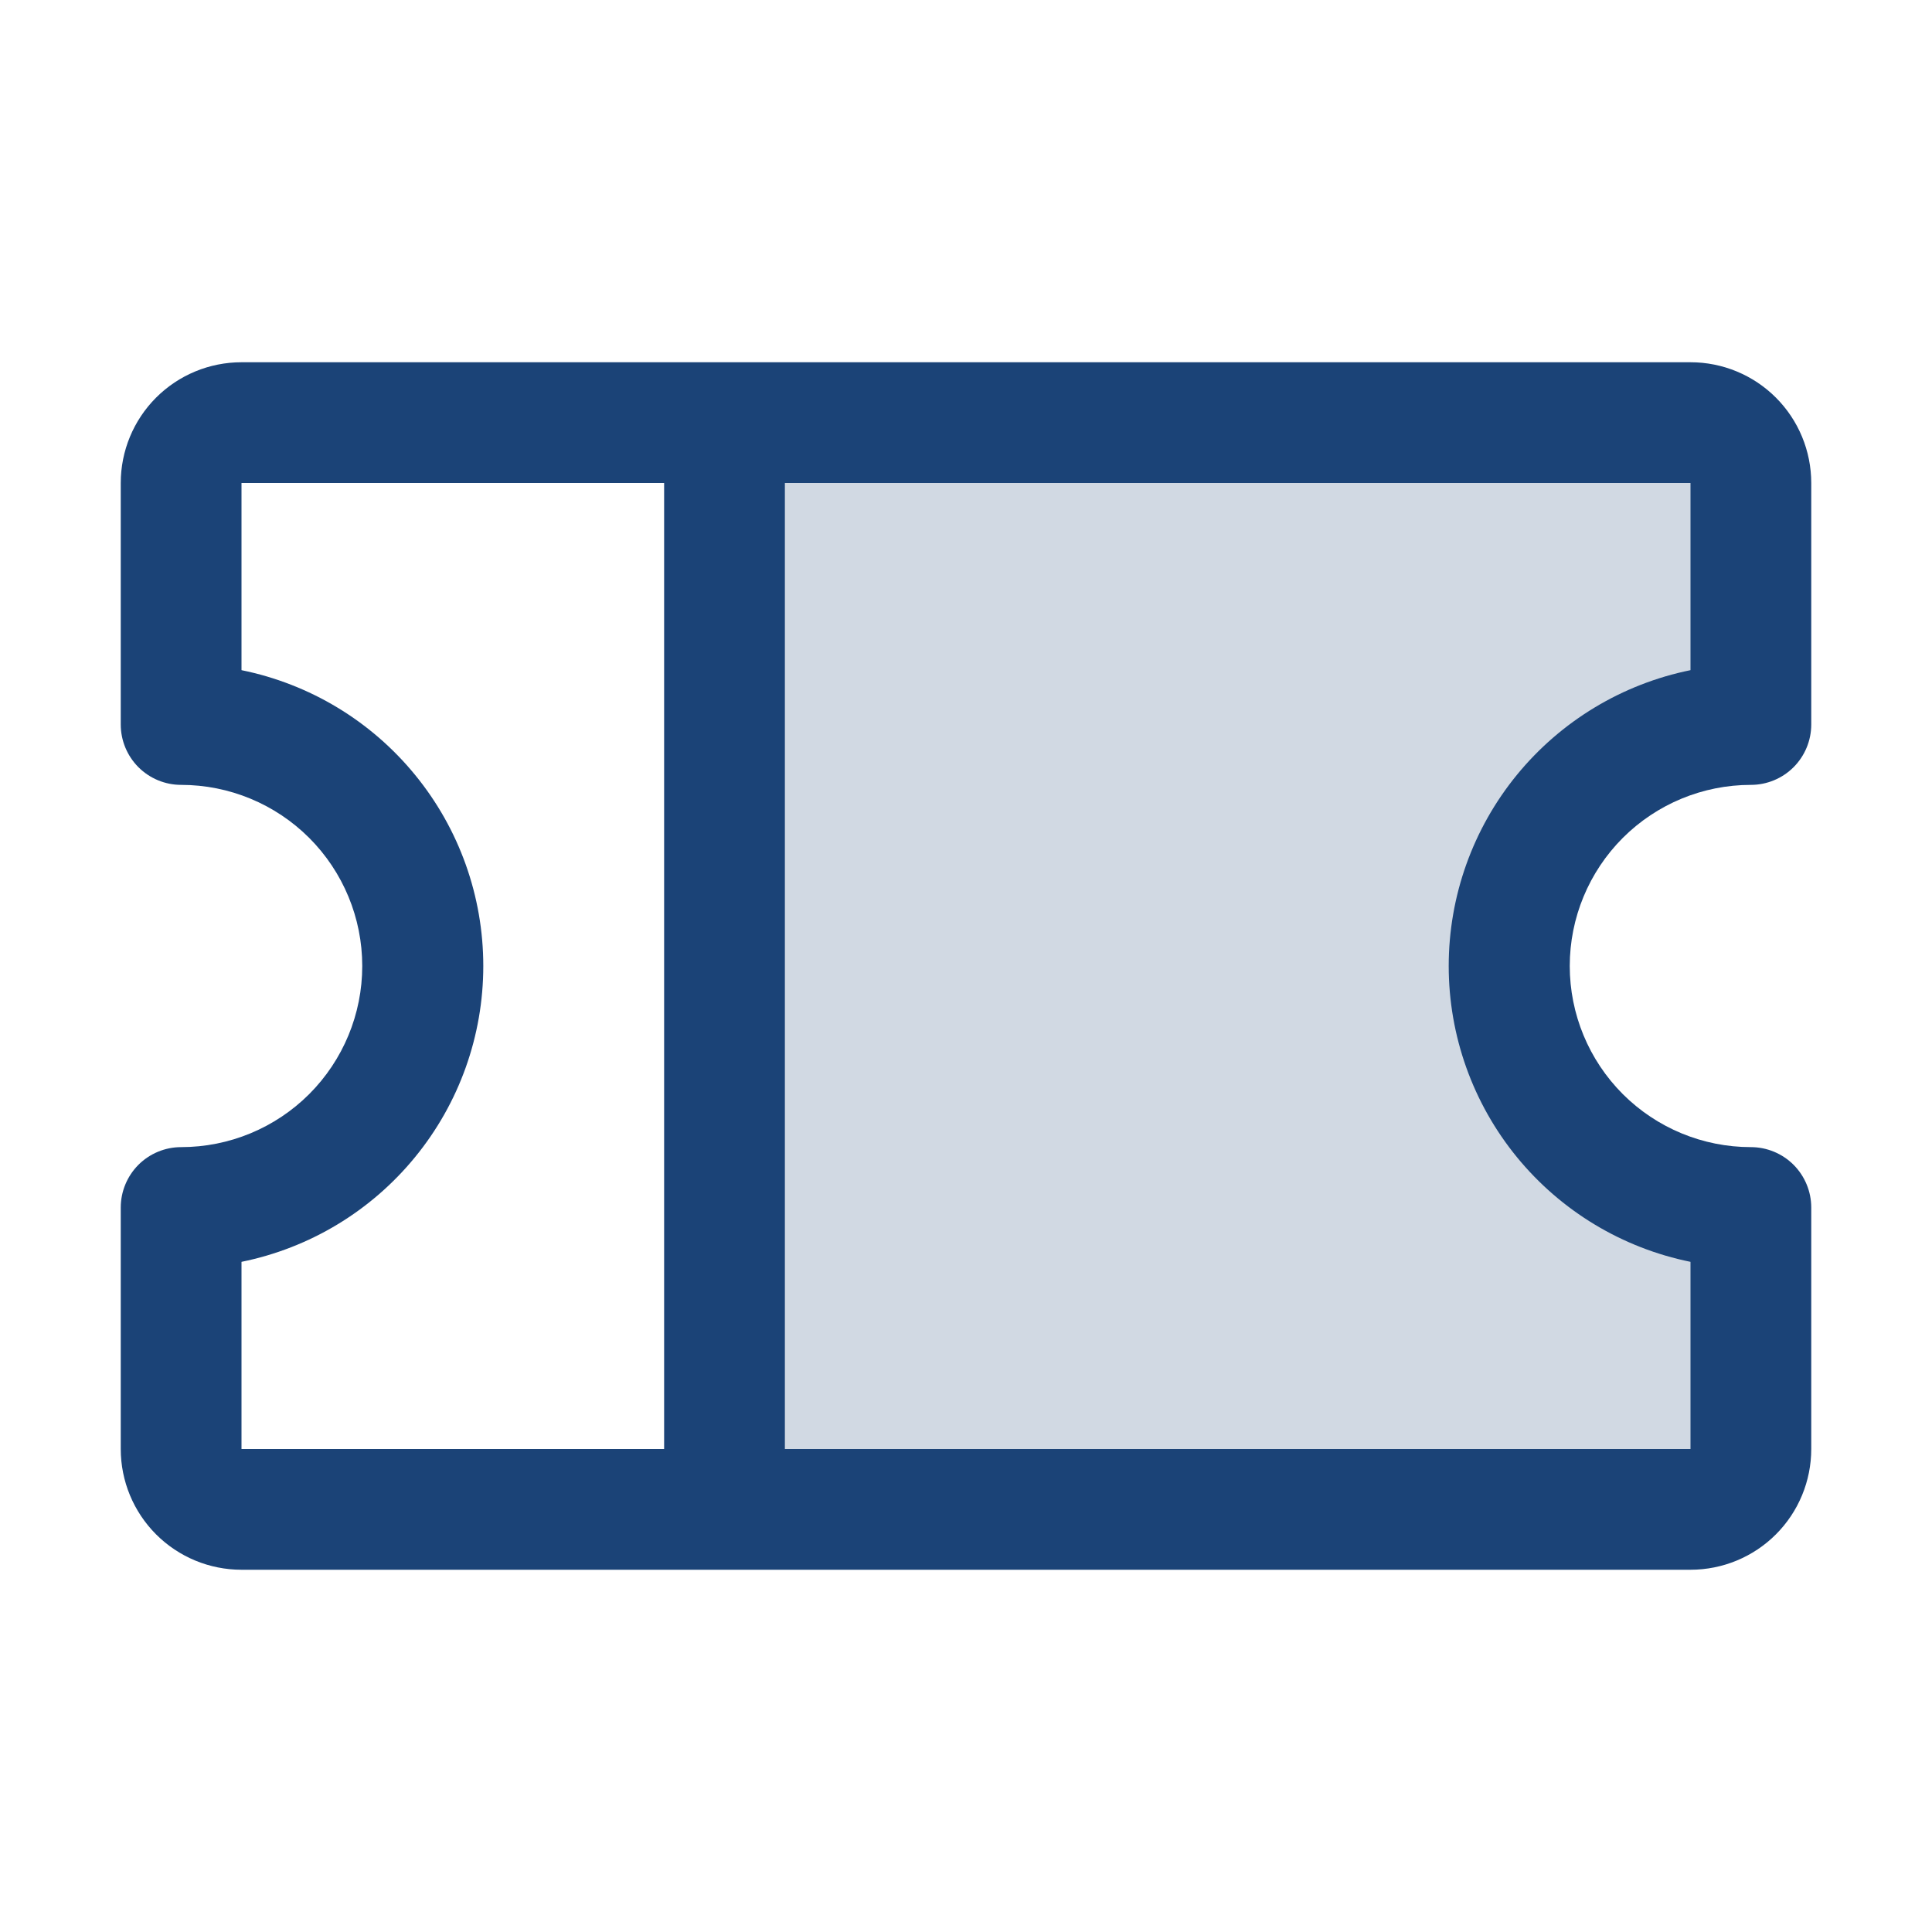
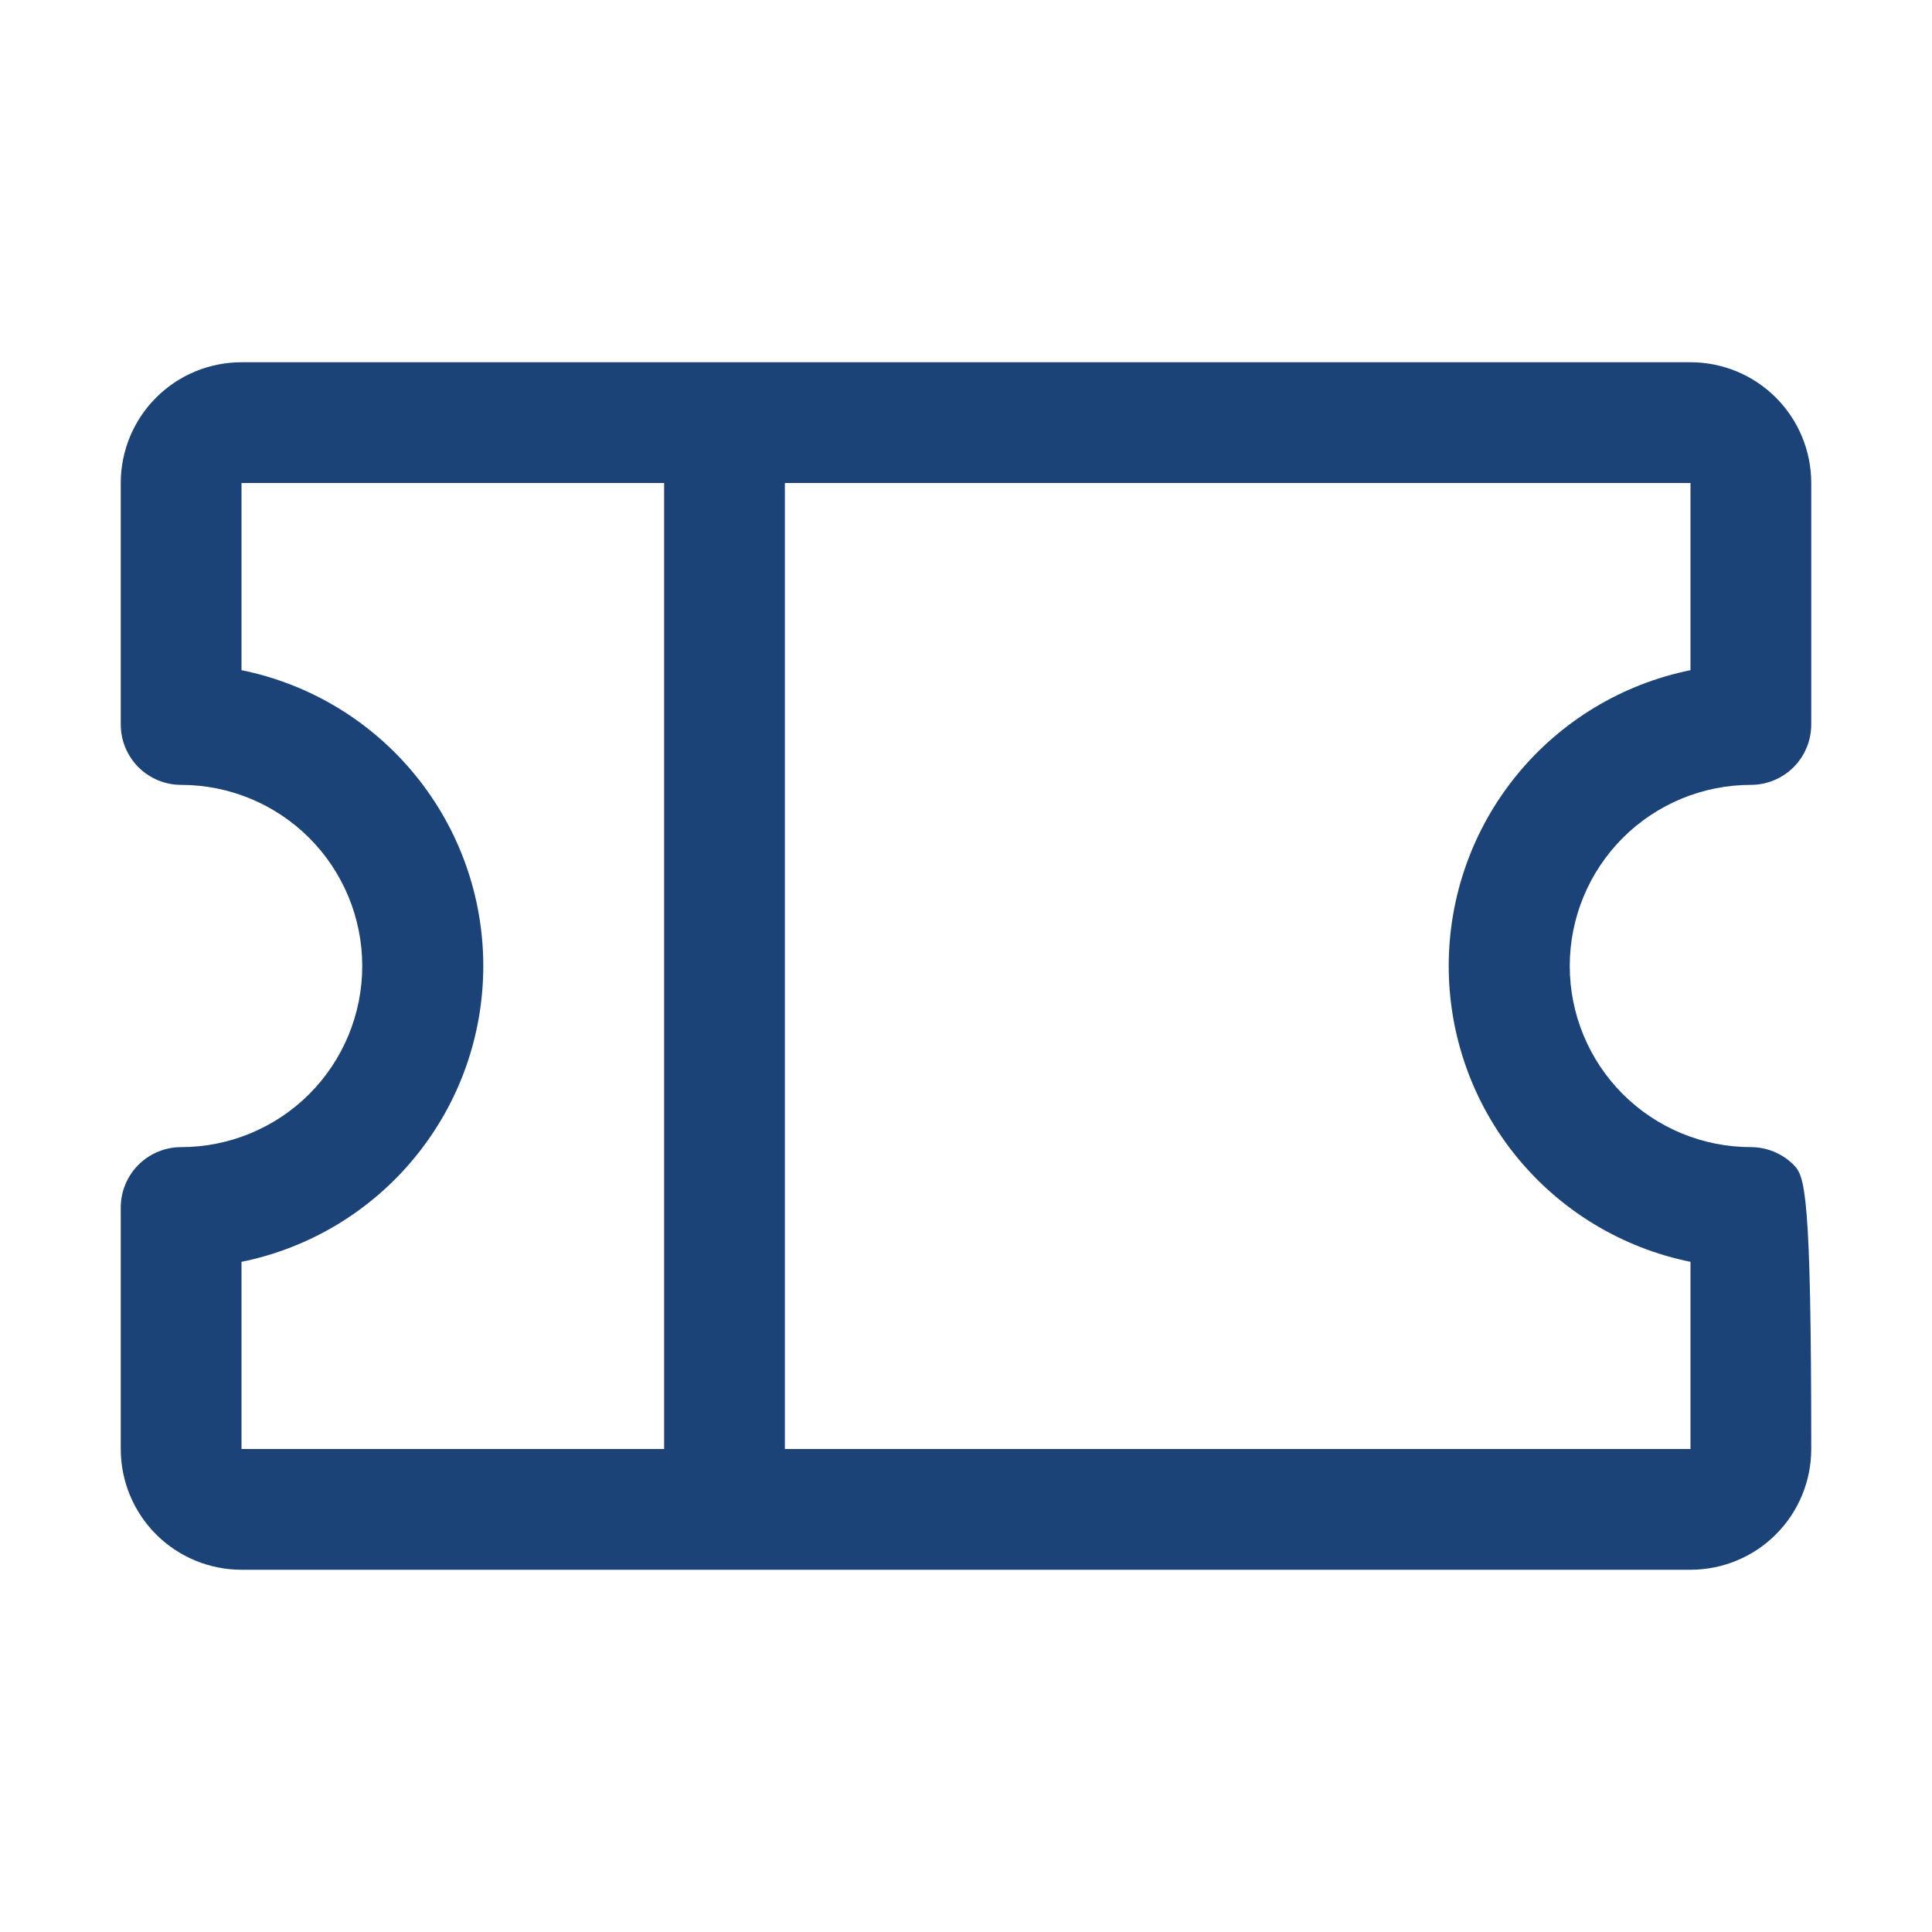
<svg xmlns="http://www.w3.org/2000/svg" width="40" height="40" viewBox="0 0 40 40" fill="none">
-   <path opacity="0.2" d="M31.25 20C31.25 21.326 31.777 22.598 32.715 23.535C33.652 24.473 34.924 25 36.25 25V30C36.25 30.331 36.118 30.649 35.884 30.884C35.65 31.118 35.331 31.25 35 31.25H15V8.75H35C35.331 8.75 35.65 8.882 35.884 9.116C36.118 9.351 36.25 9.668 36.25 10V15C34.924 15 33.652 15.527 32.715 16.465C31.777 17.402 31.25 18.674 31.25 20Z" fill="#1B4377" />
-   <path d="M36.25 16.25C36.581 16.25 36.9 16.118 37.134 15.884C37.368 15.649 37.5 15.332 37.5 15V10C37.5 9.337 37.237 8.701 36.768 8.232C36.299 7.763 35.663 7.5 35 7.5H5C4.337 7.5 3.701 7.763 3.232 8.232C2.763 8.701 2.5 9.337 2.5 10V15C2.5 15.332 2.632 15.649 2.866 15.884C3.101 16.118 3.418 16.25 3.75 16.25C4.745 16.25 5.698 16.645 6.402 17.348C7.105 18.052 7.5 19.005 7.5 20C7.5 20.995 7.105 21.948 6.402 22.652C5.698 23.355 4.745 23.75 3.75 23.75C3.418 23.75 3.101 23.882 2.866 24.116C2.632 24.351 2.5 24.669 2.5 25V30C2.5 30.663 2.763 31.299 3.232 31.768C3.701 32.237 4.337 32.5 5 32.5H35C35.663 32.5 36.299 32.237 36.768 31.768C37.237 31.299 37.5 30.663 37.5 30V25C37.5 24.669 37.368 24.351 37.134 24.116C36.9 23.882 36.581 23.75 36.25 23.75C35.255 23.75 34.302 23.355 33.598 22.652C32.895 21.948 32.5 20.995 32.5 20C32.5 19.005 32.895 18.052 33.598 17.348C34.302 16.645 35.255 16.25 36.25 16.25ZM5 26.125C6.413 25.838 7.683 25.072 8.595 23.955C9.508 22.839 10.006 21.442 10.006 20C10.006 18.558 9.508 17.161 8.595 16.045C7.683 14.928 6.413 14.162 5 13.875V10H13.75V30H5V26.125ZM35 26.125V30H16.25V10H35V13.875C33.587 14.162 32.317 14.928 31.404 16.045C30.492 17.161 29.994 18.558 29.994 20C29.994 21.442 30.492 22.839 31.404 23.955C32.317 25.072 33.587 25.838 35 26.125Z" fill="#1B4377" />
+   <path d="M36.25 16.25C36.581 16.25 36.9 16.118 37.134 15.884C37.368 15.649 37.5 15.332 37.5 15V10C37.5 9.337 37.237 8.701 36.768 8.232C36.299 7.763 35.663 7.5 35 7.5H5C4.337 7.5 3.701 7.763 3.232 8.232C2.763 8.701 2.5 9.337 2.5 10V15C2.5 15.332 2.632 15.649 2.866 15.884C3.101 16.118 3.418 16.25 3.75 16.25C4.745 16.25 5.698 16.645 6.402 17.348C7.105 18.052 7.5 19.005 7.5 20C7.5 20.995 7.105 21.948 6.402 22.652C5.698 23.355 4.745 23.75 3.75 23.75C3.418 23.75 3.101 23.882 2.866 24.116C2.632 24.351 2.5 24.669 2.5 25V30C2.5 30.663 2.763 31.299 3.232 31.768C3.701 32.237 4.337 32.5 5 32.5H35C35.663 32.5 36.299 32.237 36.768 31.768C37.237 31.299 37.5 30.663 37.5 30C37.5 24.669 37.368 24.351 37.134 24.116C36.9 23.882 36.581 23.75 36.25 23.75C35.255 23.75 34.302 23.355 33.598 22.652C32.895 21.948 32.5 20.995 32.5 20C32.5 19.005 32.895 18.052 33.598 17.348C34.302 16.645 35.255 16.25 36.25 16.25ZM5 26.125C6.413 25.838 7.683 25.072 8.595 23.955C9.508 22.839 10.006 21.442 10.006 20C10.006 18.558 9.508 17.161 8.595 16.045C7.683 14.928 6.413 14.162 5 13.875V10H13.75V30H5V26.125ZM35 26.125V30H16.25V10H35V13.875C33.587 14.162 32.317 14.928 31.404 16.045C30.492 17.161 29.994 18.558 29.994 20C29.994 21.442 30.492 22.839 31.404 23.955C32.317 25.072 33.587 25.838 35 26.125Z" fill="#1B4377" />
</svg>